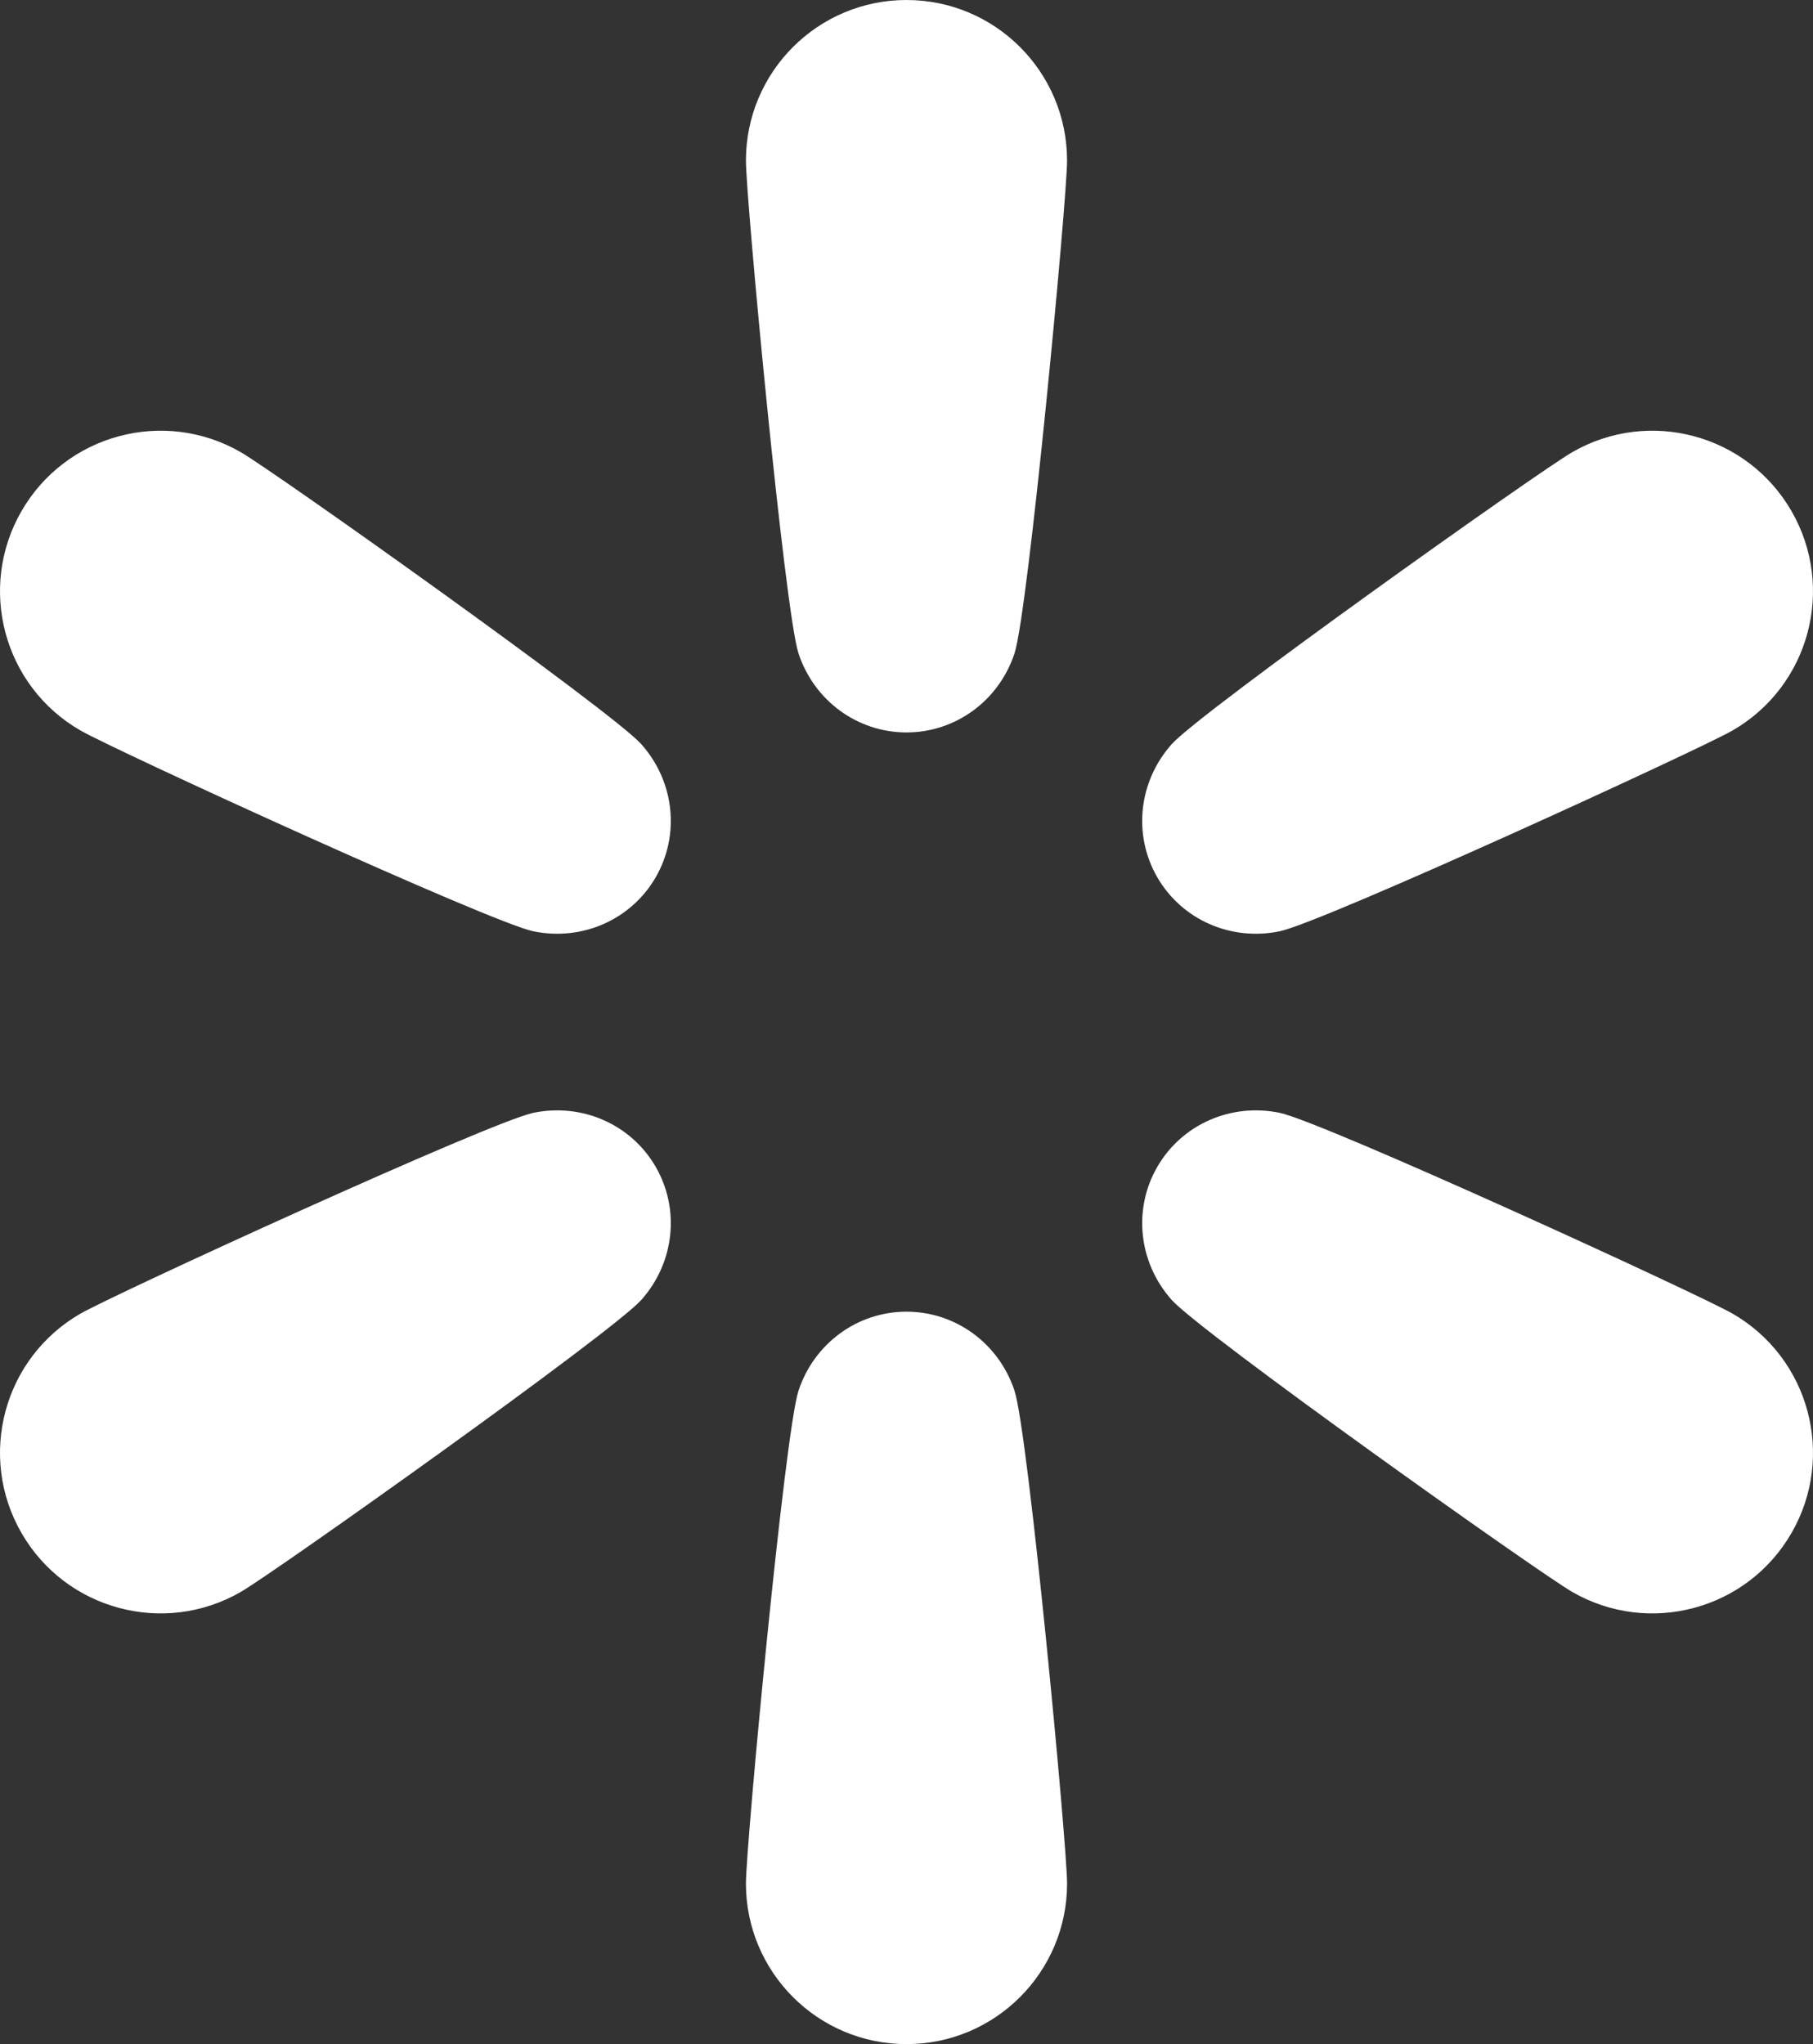
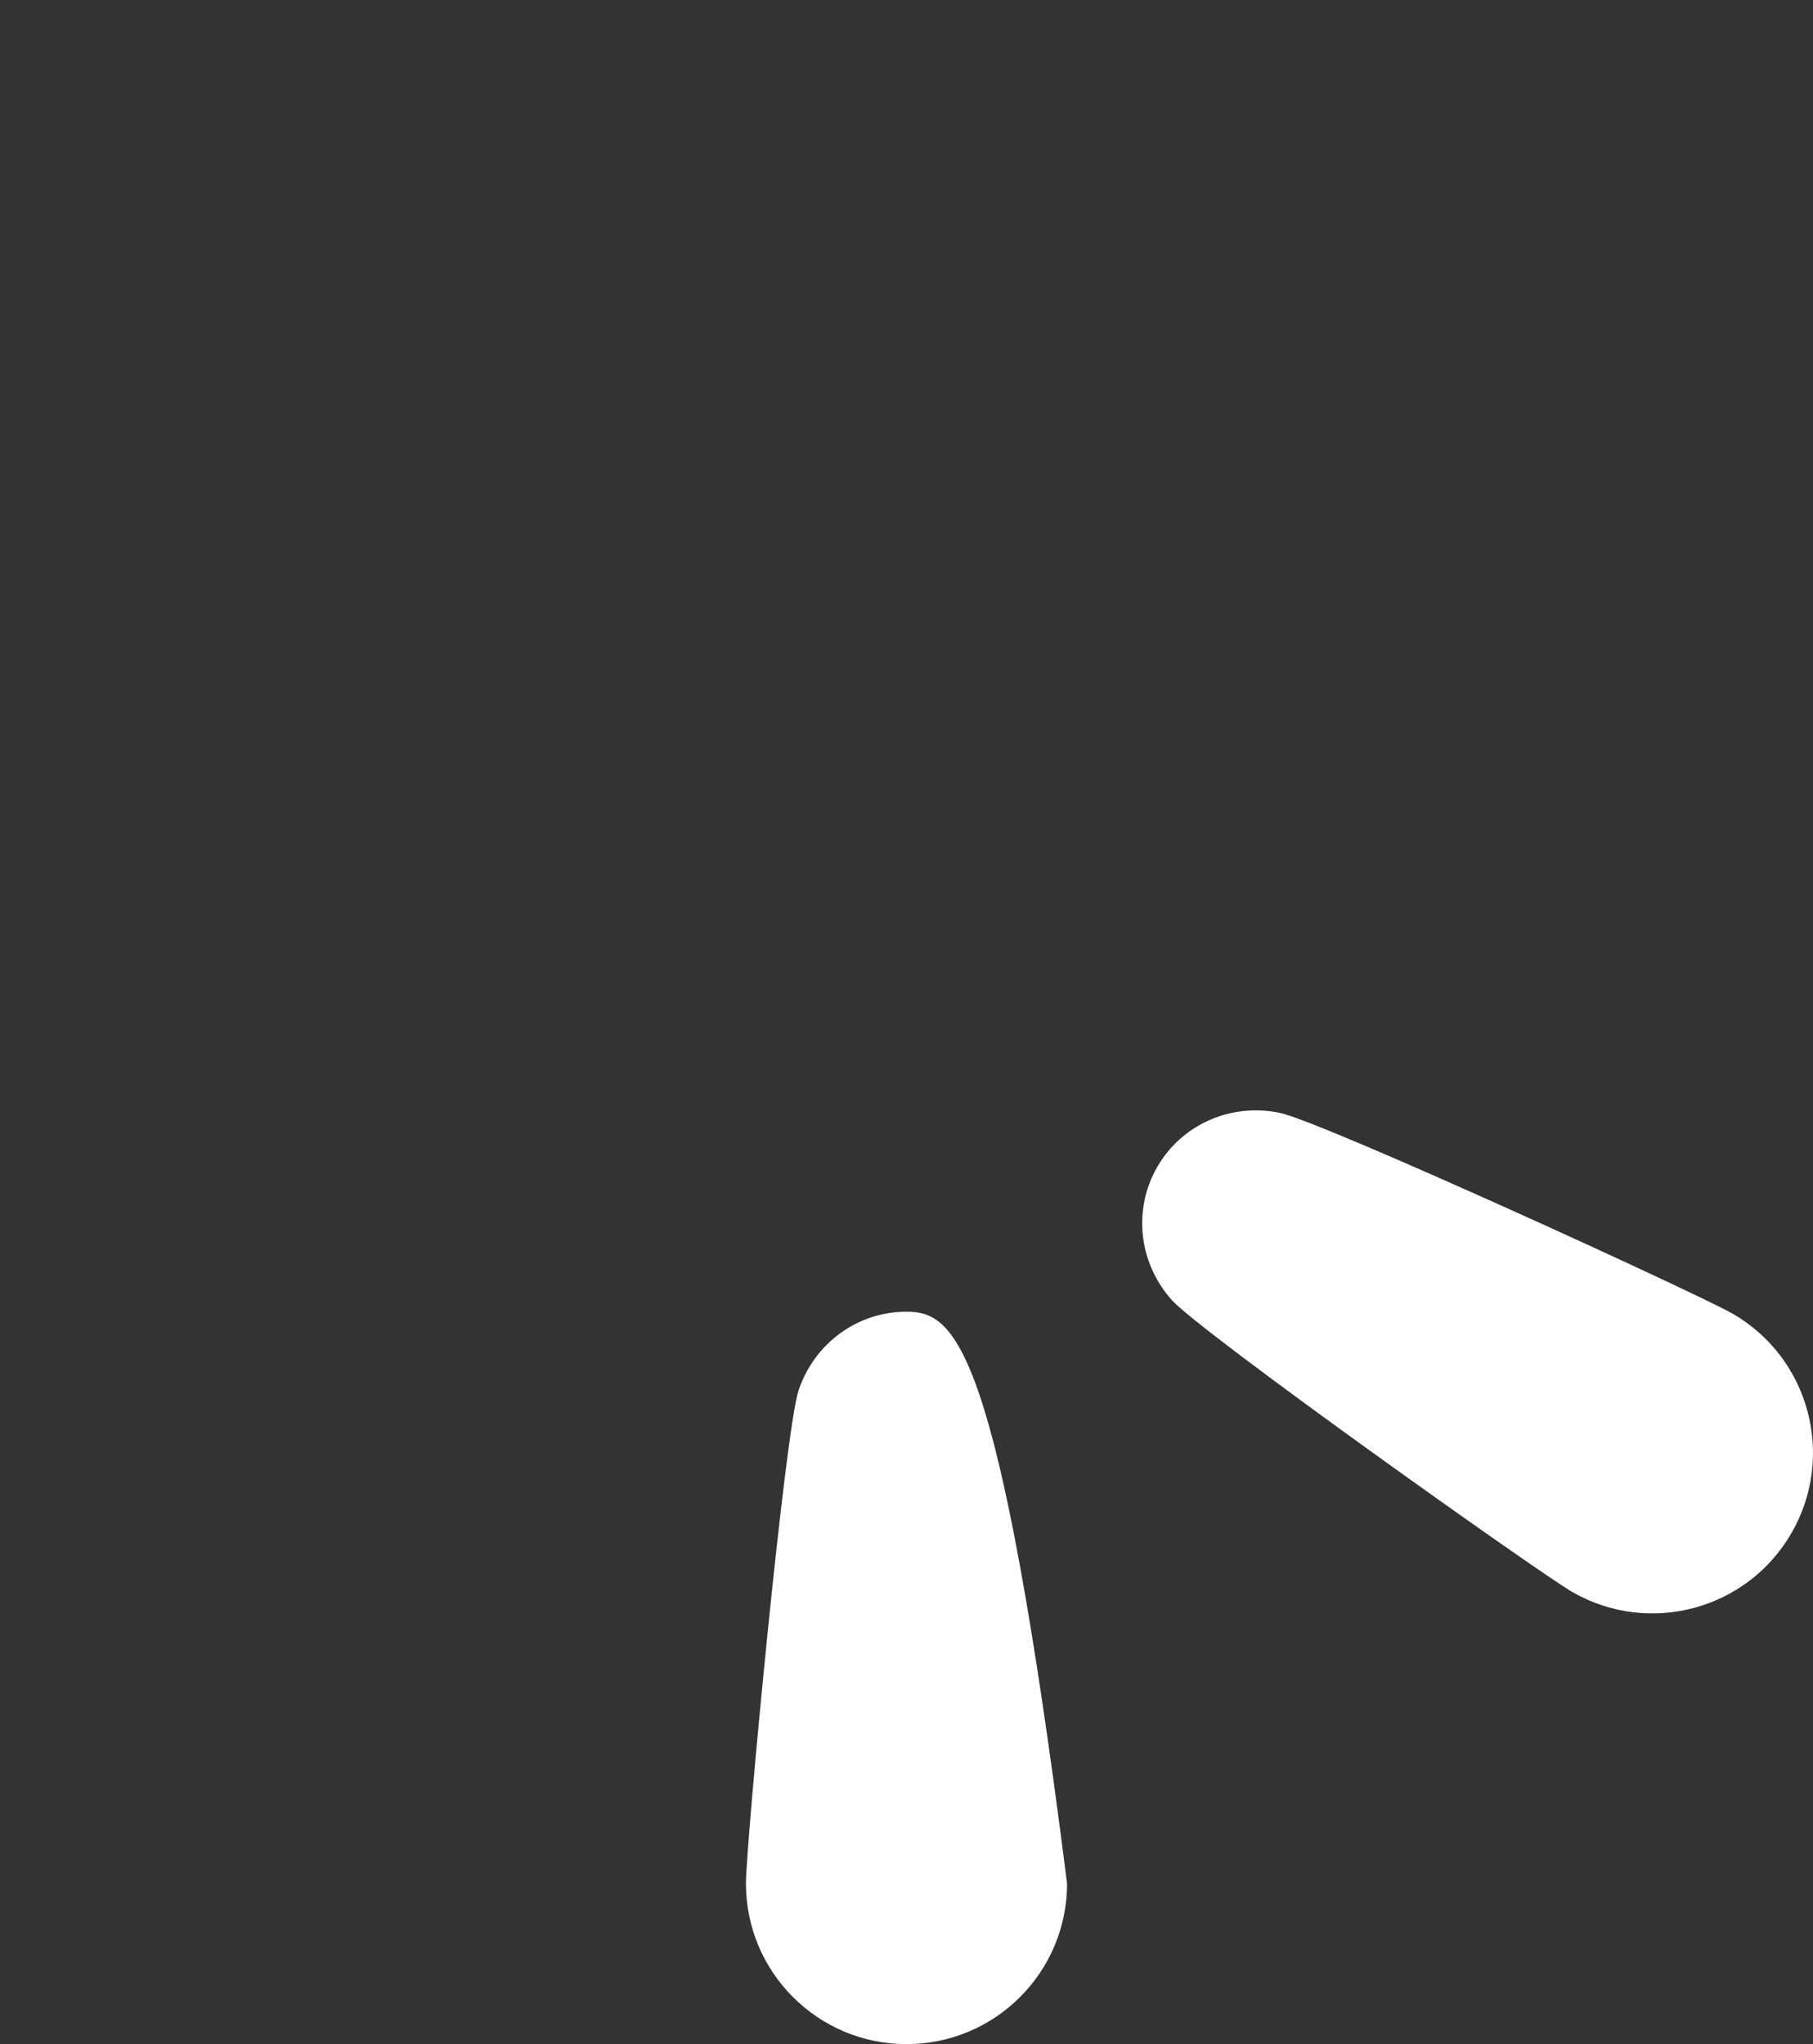
<svg xmlns="http://www.w3.org/2000/svg" version="1.1" id="Layer_1" x="0px" y="0px" viewBox="0 0 532.262 600" style="enable-background:new 0 0 532.262 600;" xml:space="preserve">
  <rect x="0" y="0" width="532.262" height="600" fill="#333333" stroke="none" />
  <g>
-     <path style="fill:#FFFFFF;" d="M375.663,273.363c12.505-2.575,123.146-53.269,133.021-58.97   c22.547-13.017,30.271-41.847,17.254-64.393s-41.847-30.271-64.393-17.254c-9.876,5.702-109.099,76.172-117.581,85.715   c-9.721,10.937-11.402,26.579-4.211,39.033C346.945,269.949,361.331,276.314,375.663,273.363z" />
    <path style="fill:#FFFFFF;" d="M508.685,385.607c-9.876-5.702-120.516-56.396-133.021-58.97   c-14.332-2.951-28.719,3.415-35.909,15.87c-7.191,12.455-5.51,28.097,4.211,39.033c8.482,9.542,107.705,80.013,117.581,85.715   c22.546,13.017,51.376,5.292,64.393-17.254S531.231,398.624,508.685,385.607z" />
-     <path style="fill:#FFFFFF;" d="M266.131,385.012c-14.382,0-27.088,9.276-31.698,23.164   c-4.023,12.117-15.441,133.282-15.441,144.685c0,26.034,21.105,47.139,47.139,47.139c26.034,0,47.139-21.105,47.139-47.139   c0-11.403-11.418-132.568-15.441-144.685C293.219,394.288,280.513,385.012,266.131,385.012z" />
-     <path style="fill:#FFFFFF;" d="M156.599,326.637c-12.505,2.575-123.146,53.269-133.021,58.97   C1.031,398.624-6.694,427.454,6.323,450c13.017,22.546,41.847,30.271,64.393,17.254c9.876-5.702,109.098-76.172,117.58-85.715   c9.722-10.937,11.402-26.579,4.211-39.033S170.931,323.686,156.599,326.637z" />
-     <path style="fill:#FFFFFF;" d="M70.717,132.746C48.171,119.729,19.341,127.454,6.323,150   c-13.017,22.546-5.292,51.376,17.254,64.393c9.876,5.702,120.517,56.396,133.021,58.97c14.332,2.951,28.719-3.415,35.91-15.87   c7.191-12.455,5.51-28.096-4.211-39.033C179.815,208.918,80.592,138.447,70.717,132.746z" />
-     <path style="fill:#FFFFFF;" d="M266.131,0c-26.035,0-47.139,21.105-47.139,47.139c0,11.403,11.418,132.568,15.441,144.685   c4.611,13.888,17.317,23.164,31.698,23.164s27.088-9.276,31.698-23.164c4.023-12.117,15.441-133.282,15.441-144.685   C313.27,21.105,292.165,0,266.131,0z" />
+     <path style="fill:#FFFFFF;" d="M266.131,385.012c-14.382,0-27.088,9.276-31.698,23.164   c-4.023,12.117-15.441,133.282-15.441,144.685c0,26.034,21.105,47.139,47.139,47.139c26.034,0,47.139-21.105,47.139-47.139   C293.219,394.288,280.513,385.012,266.131,385.012z" />
  </g>
</svg>